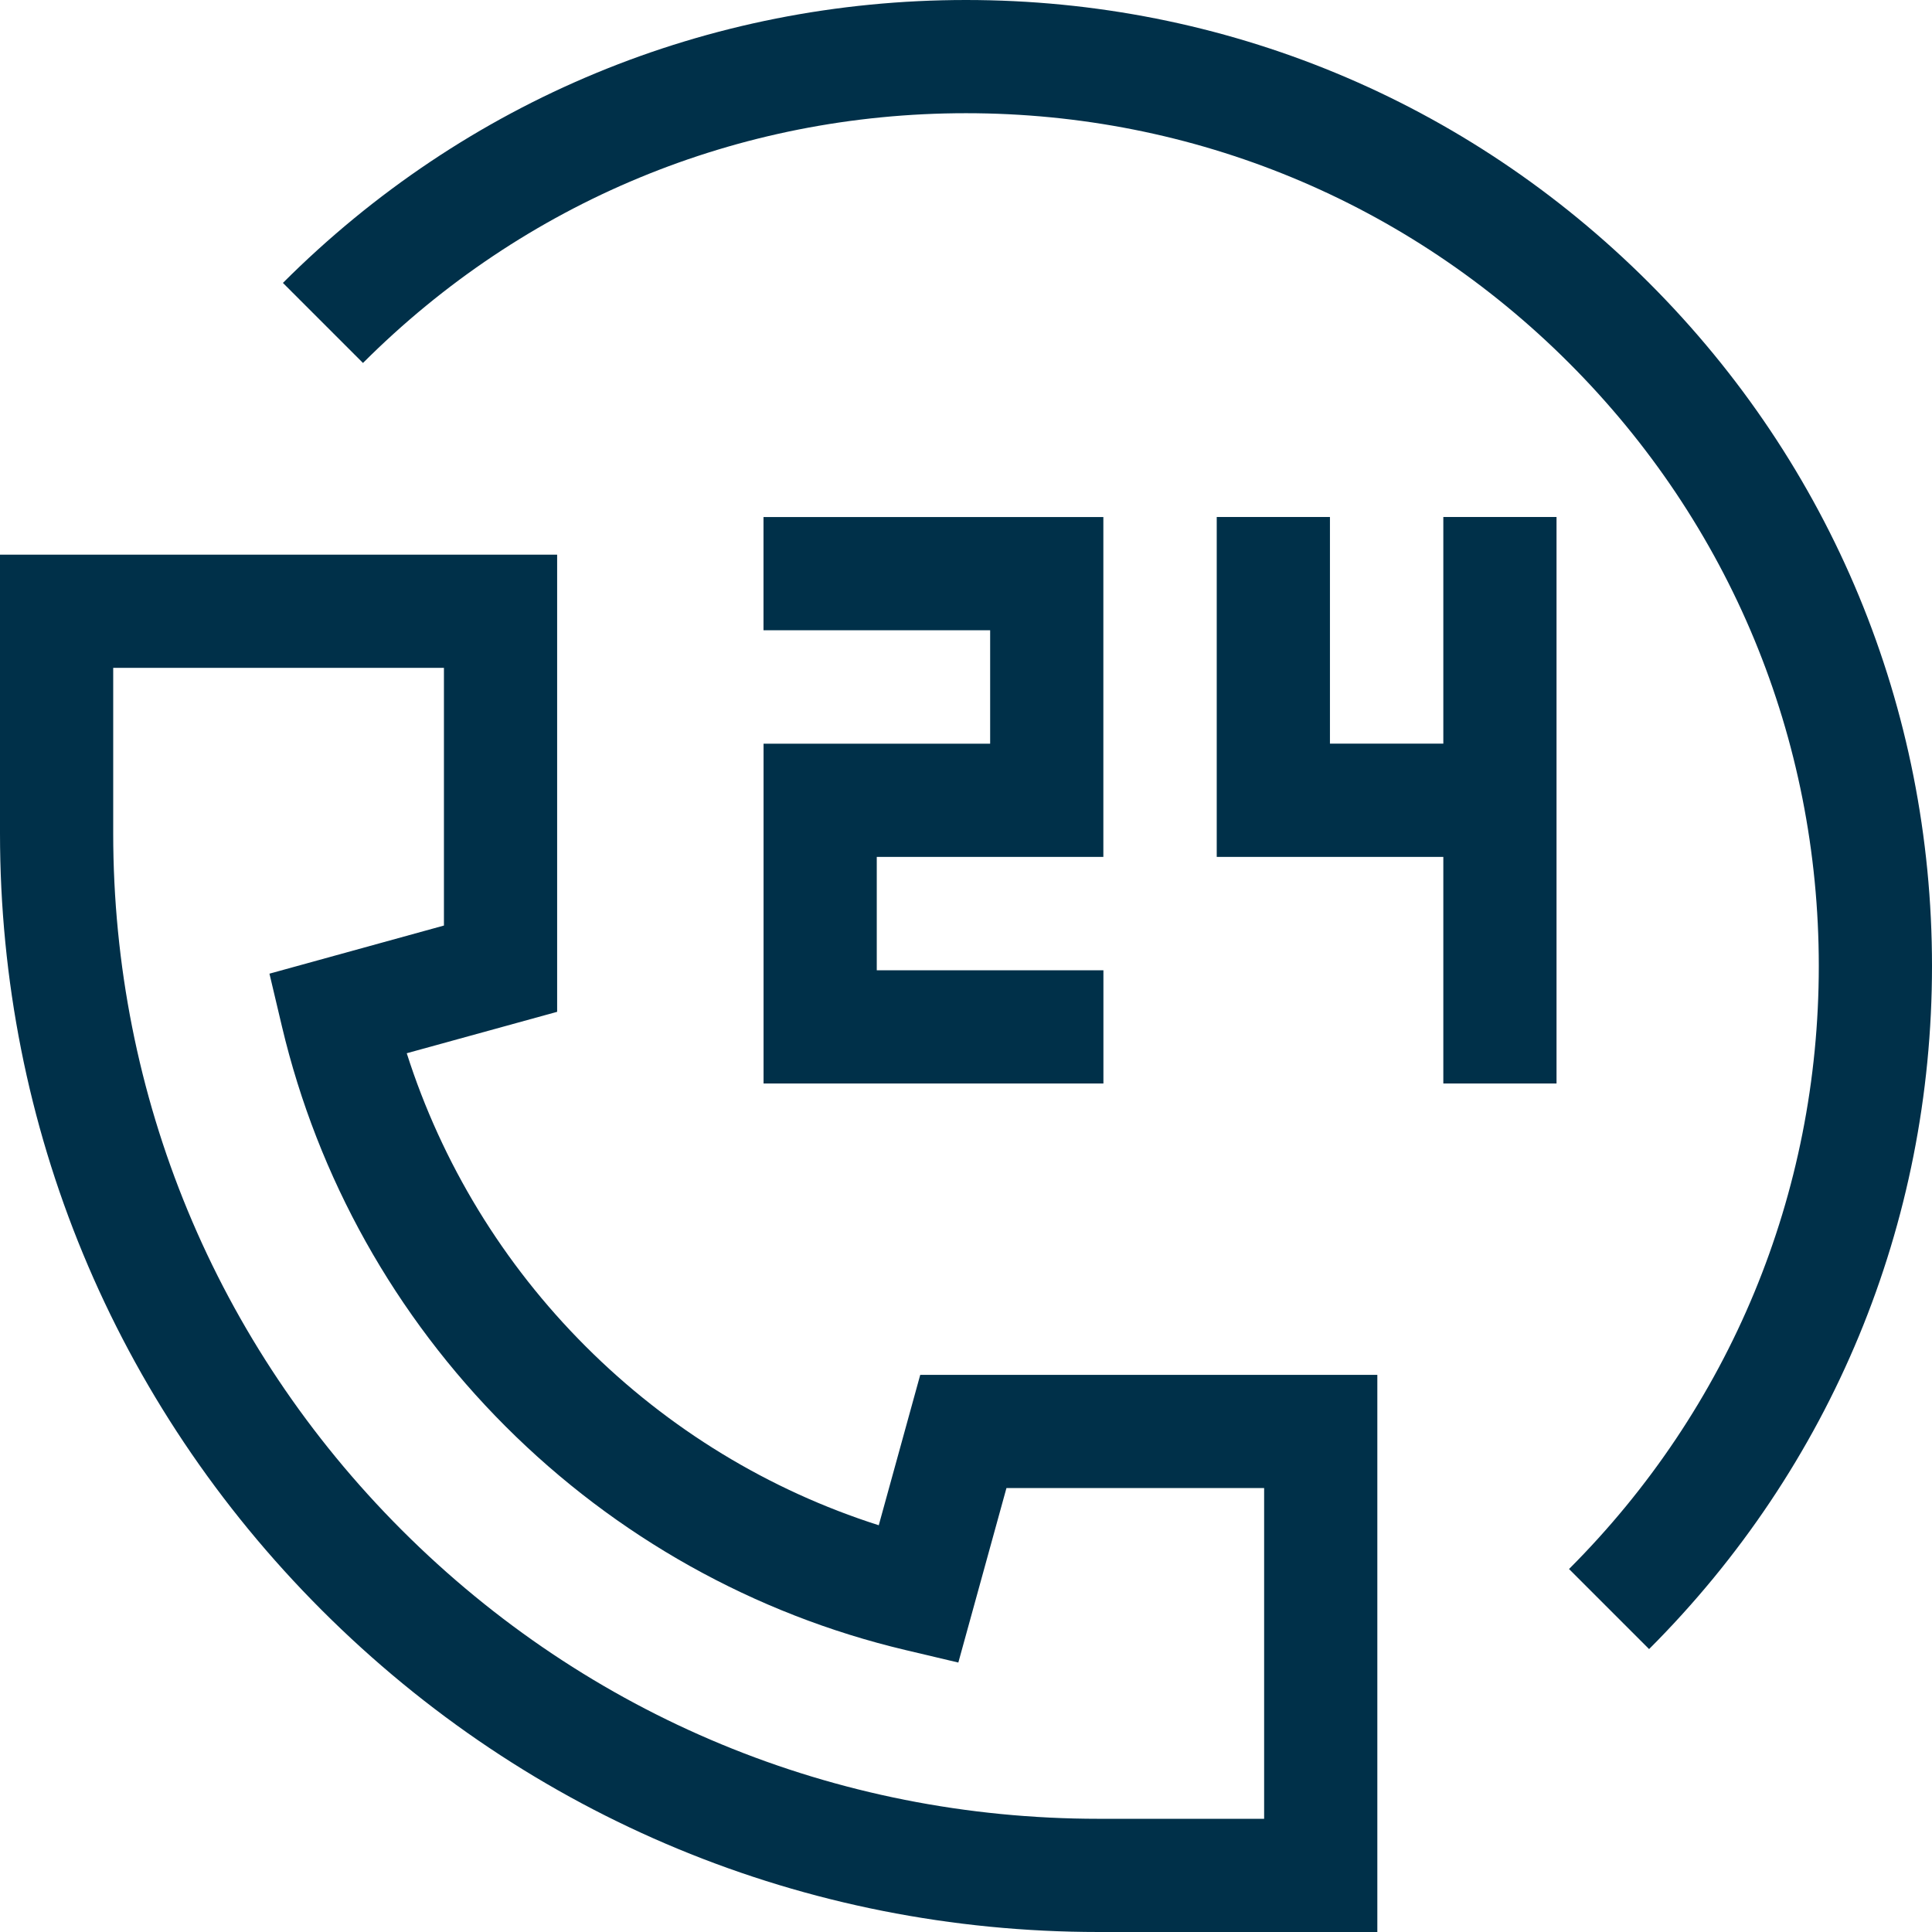
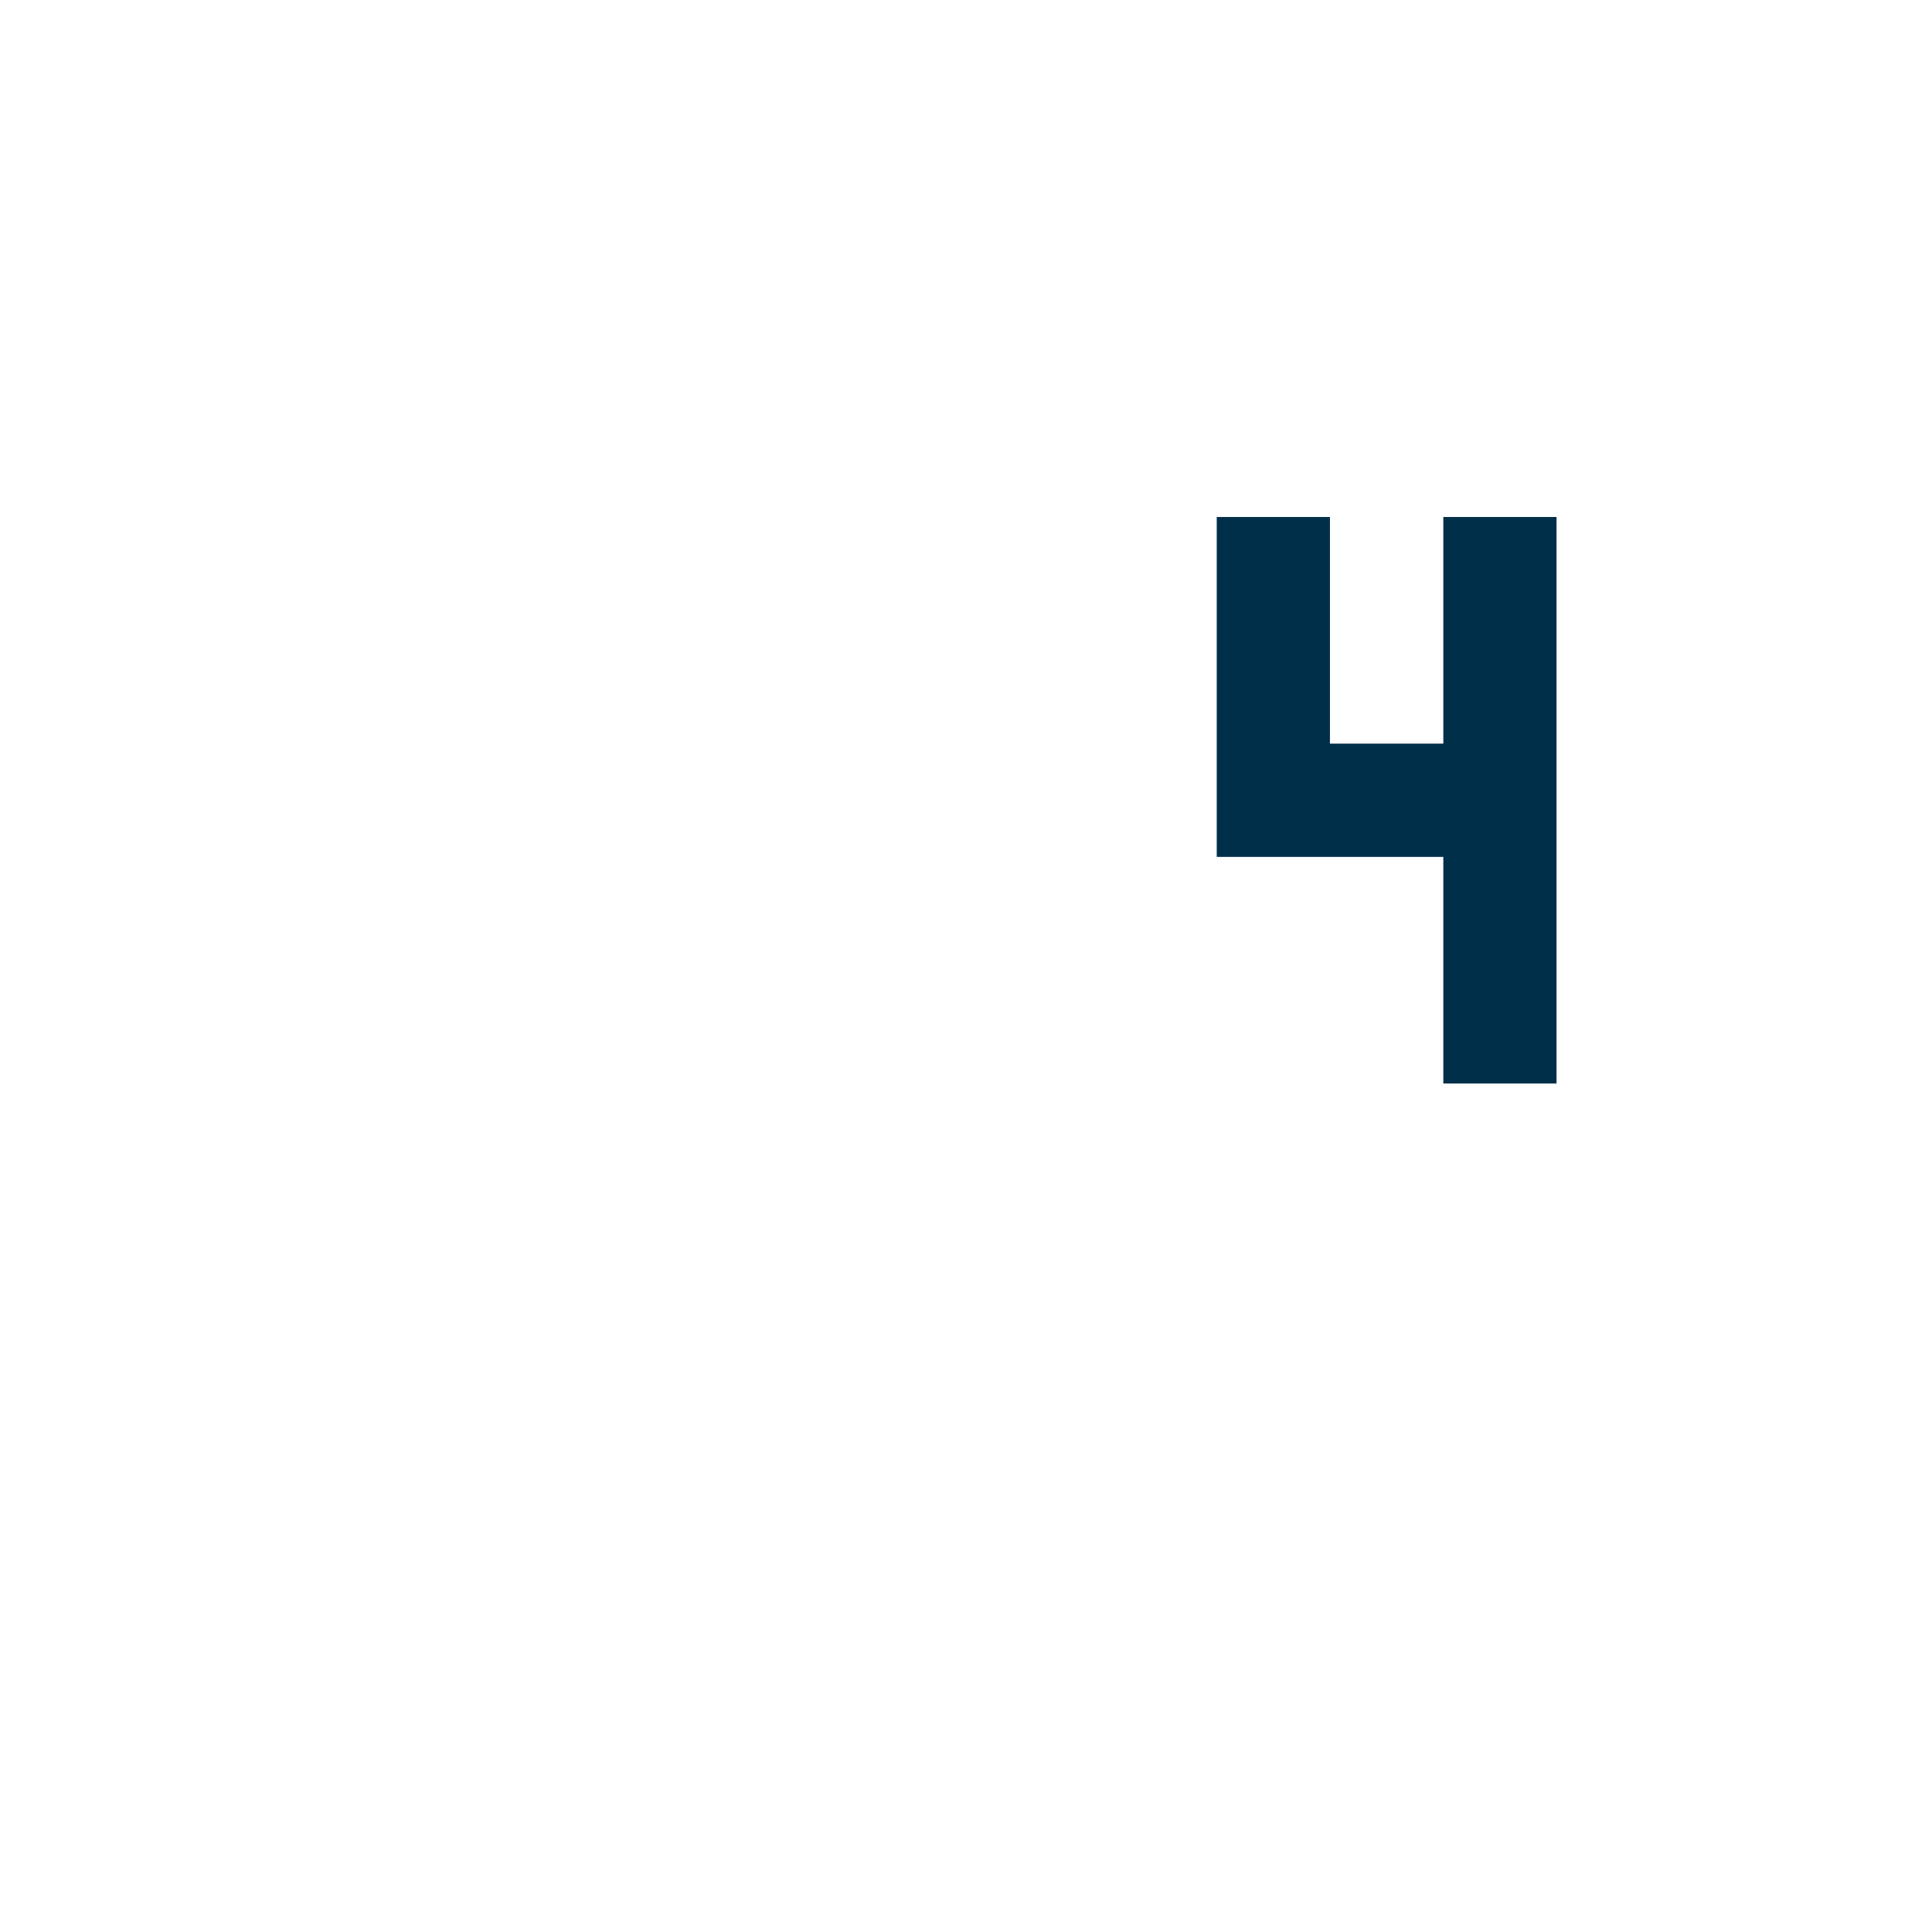
<svg xmlns="http://www.w3.org/2000/svg" width="32" height="32" viewBox="0 0 32 32" fill="none">
-   <path d="M15.242 22.772L14.555 25.263C12.733 24.682 11.068 23.669 9.7 22.3C8.331 20.932 7.318 19.267 6.737 17.445L9.228 16.759V9.187H0V13.801C0 18.662 1.893 23.233 5.33 26.67C8.767 30.107 13.338 32 18.199 32H22.813V22.772H15.242ZM20.938 30.125H18.199C13.838 30.125 9.739 28.427 6.656 25.344C3.573 22.261 1.875 18.162 1.875 13.801V11.062H7.353V15.33L4.463 16.127L4.671 17.006C5.264 19.507 6.544 21.796 8.374 23.626C10.204 25.456 12.493 26.736 14.994 27.329L15.873 27.537L16.67 24.647H20.938V30.125Z" fill="#003049" />
-   <path d="M27.314 4.686C24.292 1.664 20.274 0 16 0C11.726 0 7.708 1.664 4.686 4.686L6.012 6.012C8.68 3.344 12.227 1.875 16 1.875C19.773 1.875 23.32 3.344 25.988 6.012C28.656 8.68 30.125 12.227 30.125 16C30.125 19.773 28.655 23.32 25.988 25.988L27.314 27.314C30.336 24.292 32 20.274 32 16C32 11.726 30.336 7.708 27.314 4.686Z" fill="#003049" />
-   <path d="M14.522 16.071V14.193H18.275V8.564H12.646V10.439H16.4V12.318H12.647V17.946H18.276V16.071H14.522Z" fill="#003049" />
  <path d="M23.906 8.563V12.317H22.028V8.563H20.153V14.193H23.906V17.946H25.781V8.563H23.906Z" fill="#003049" />
</svg>